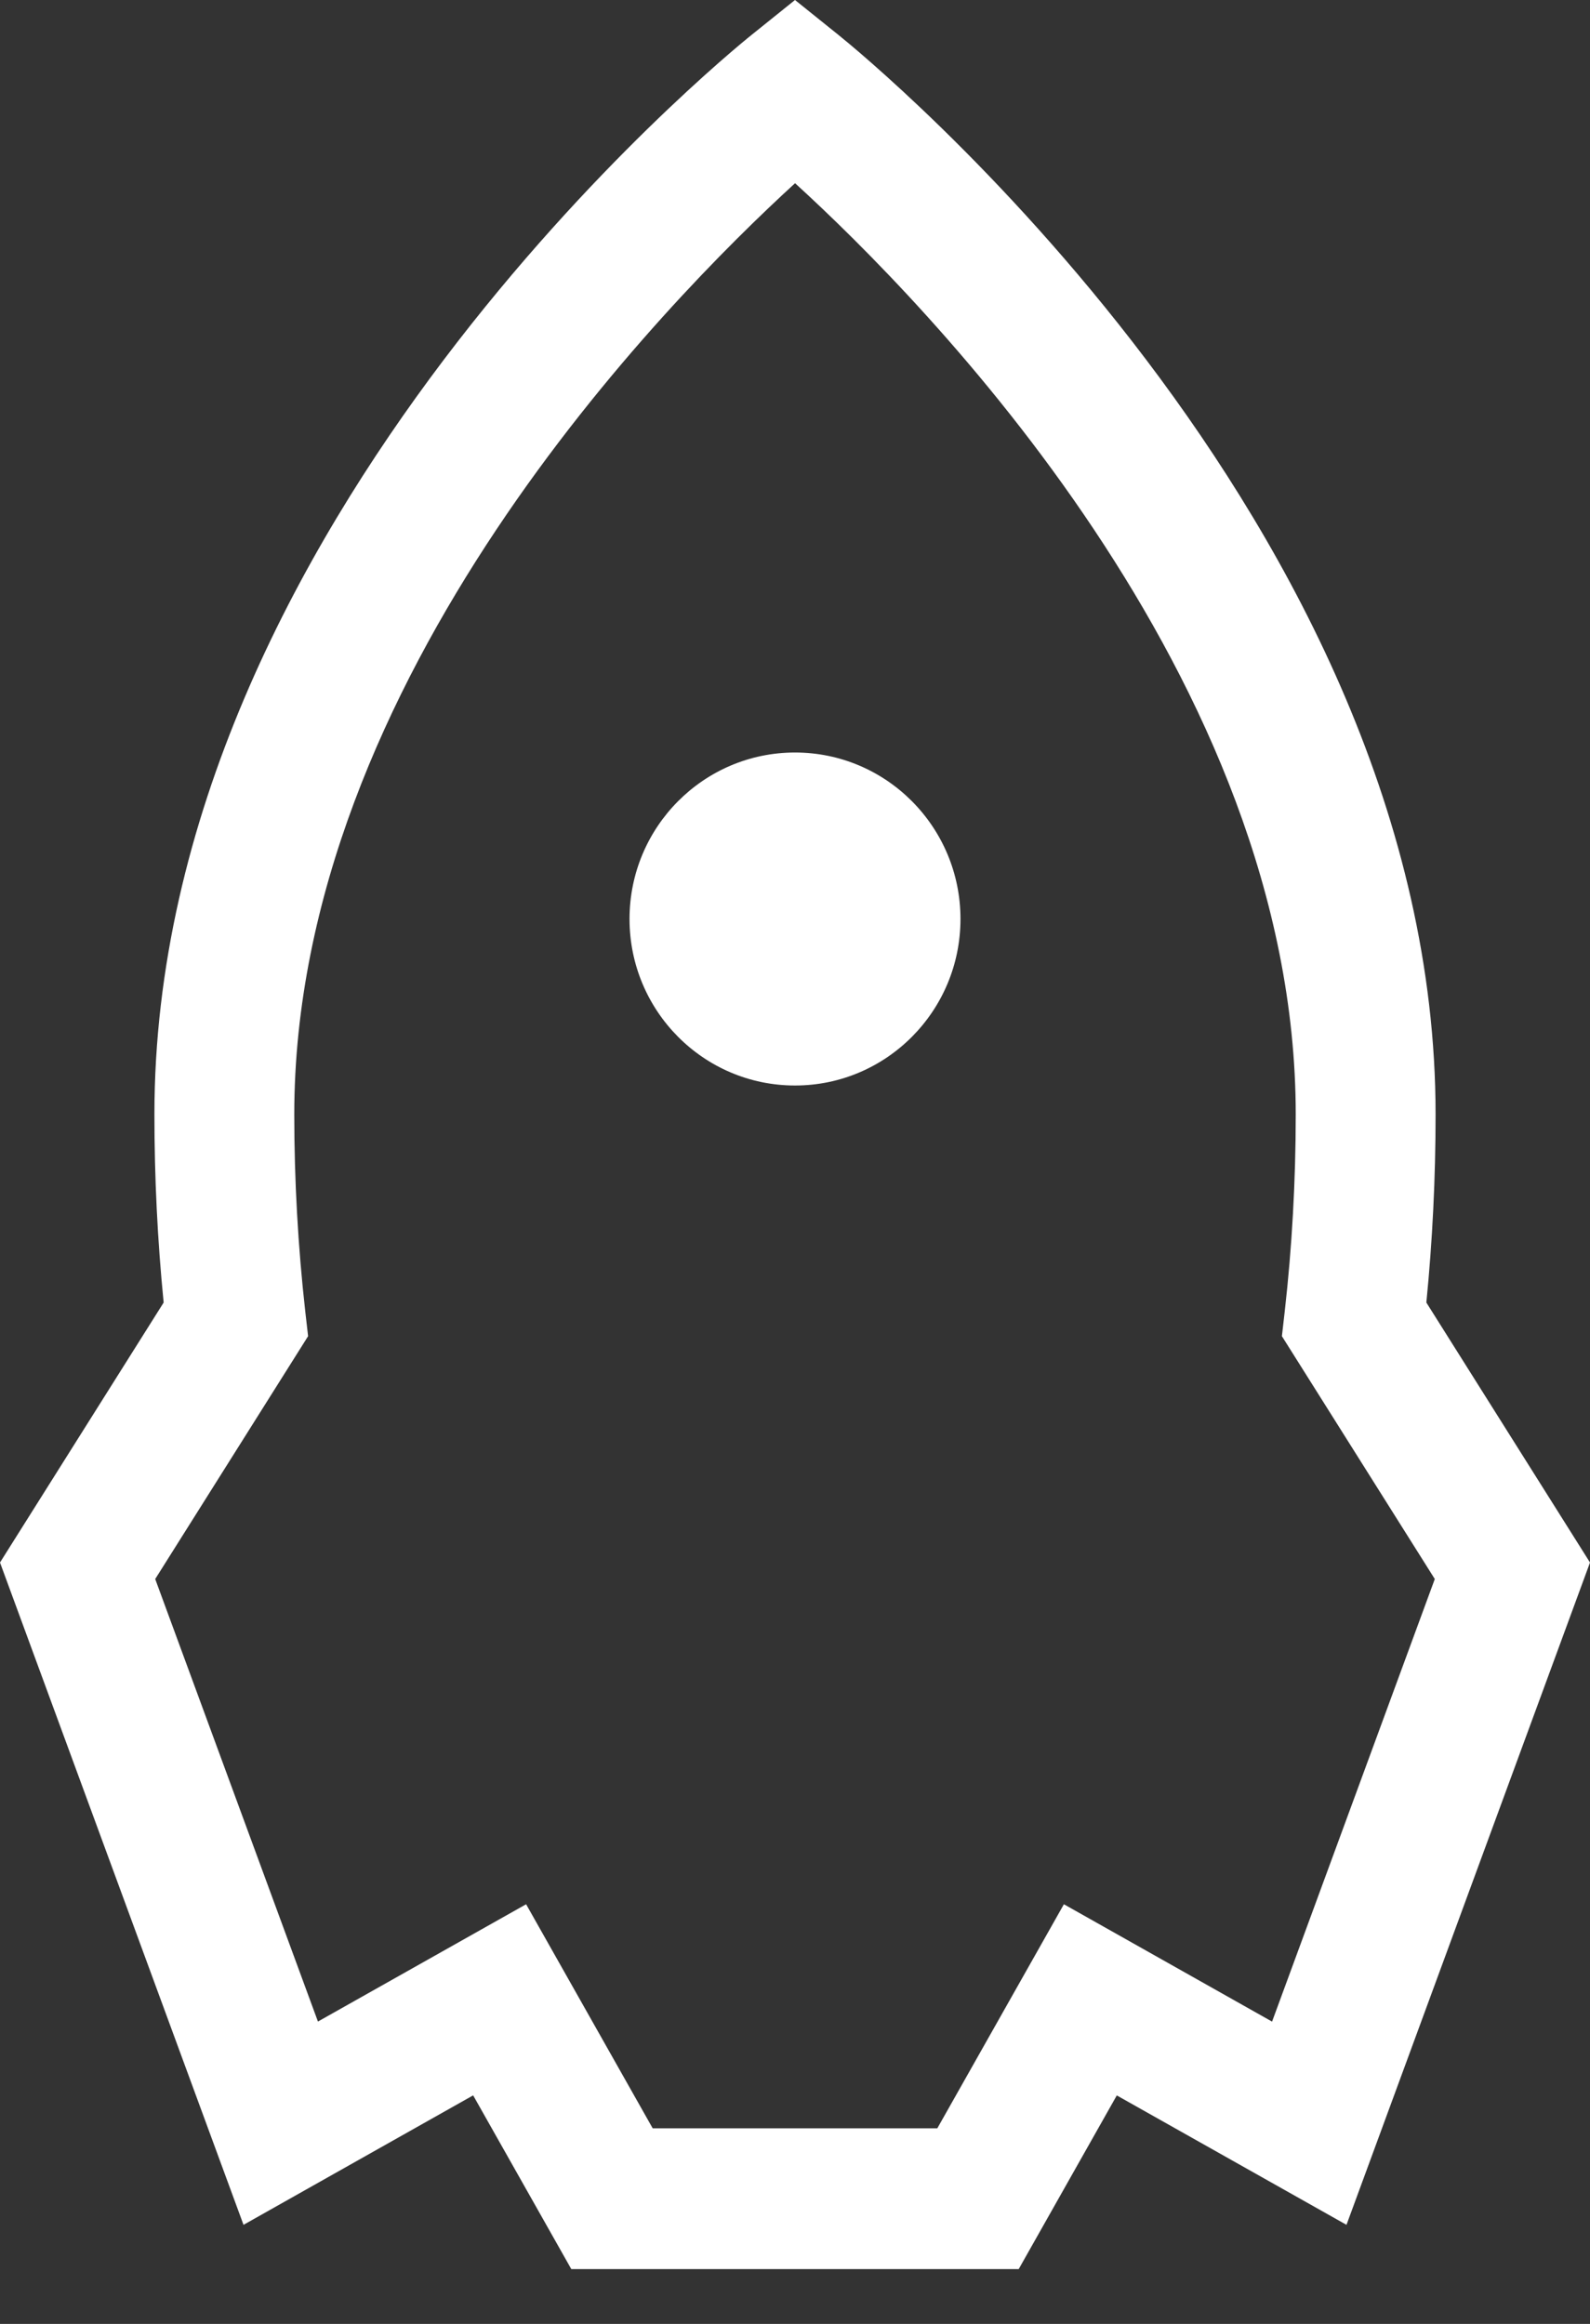
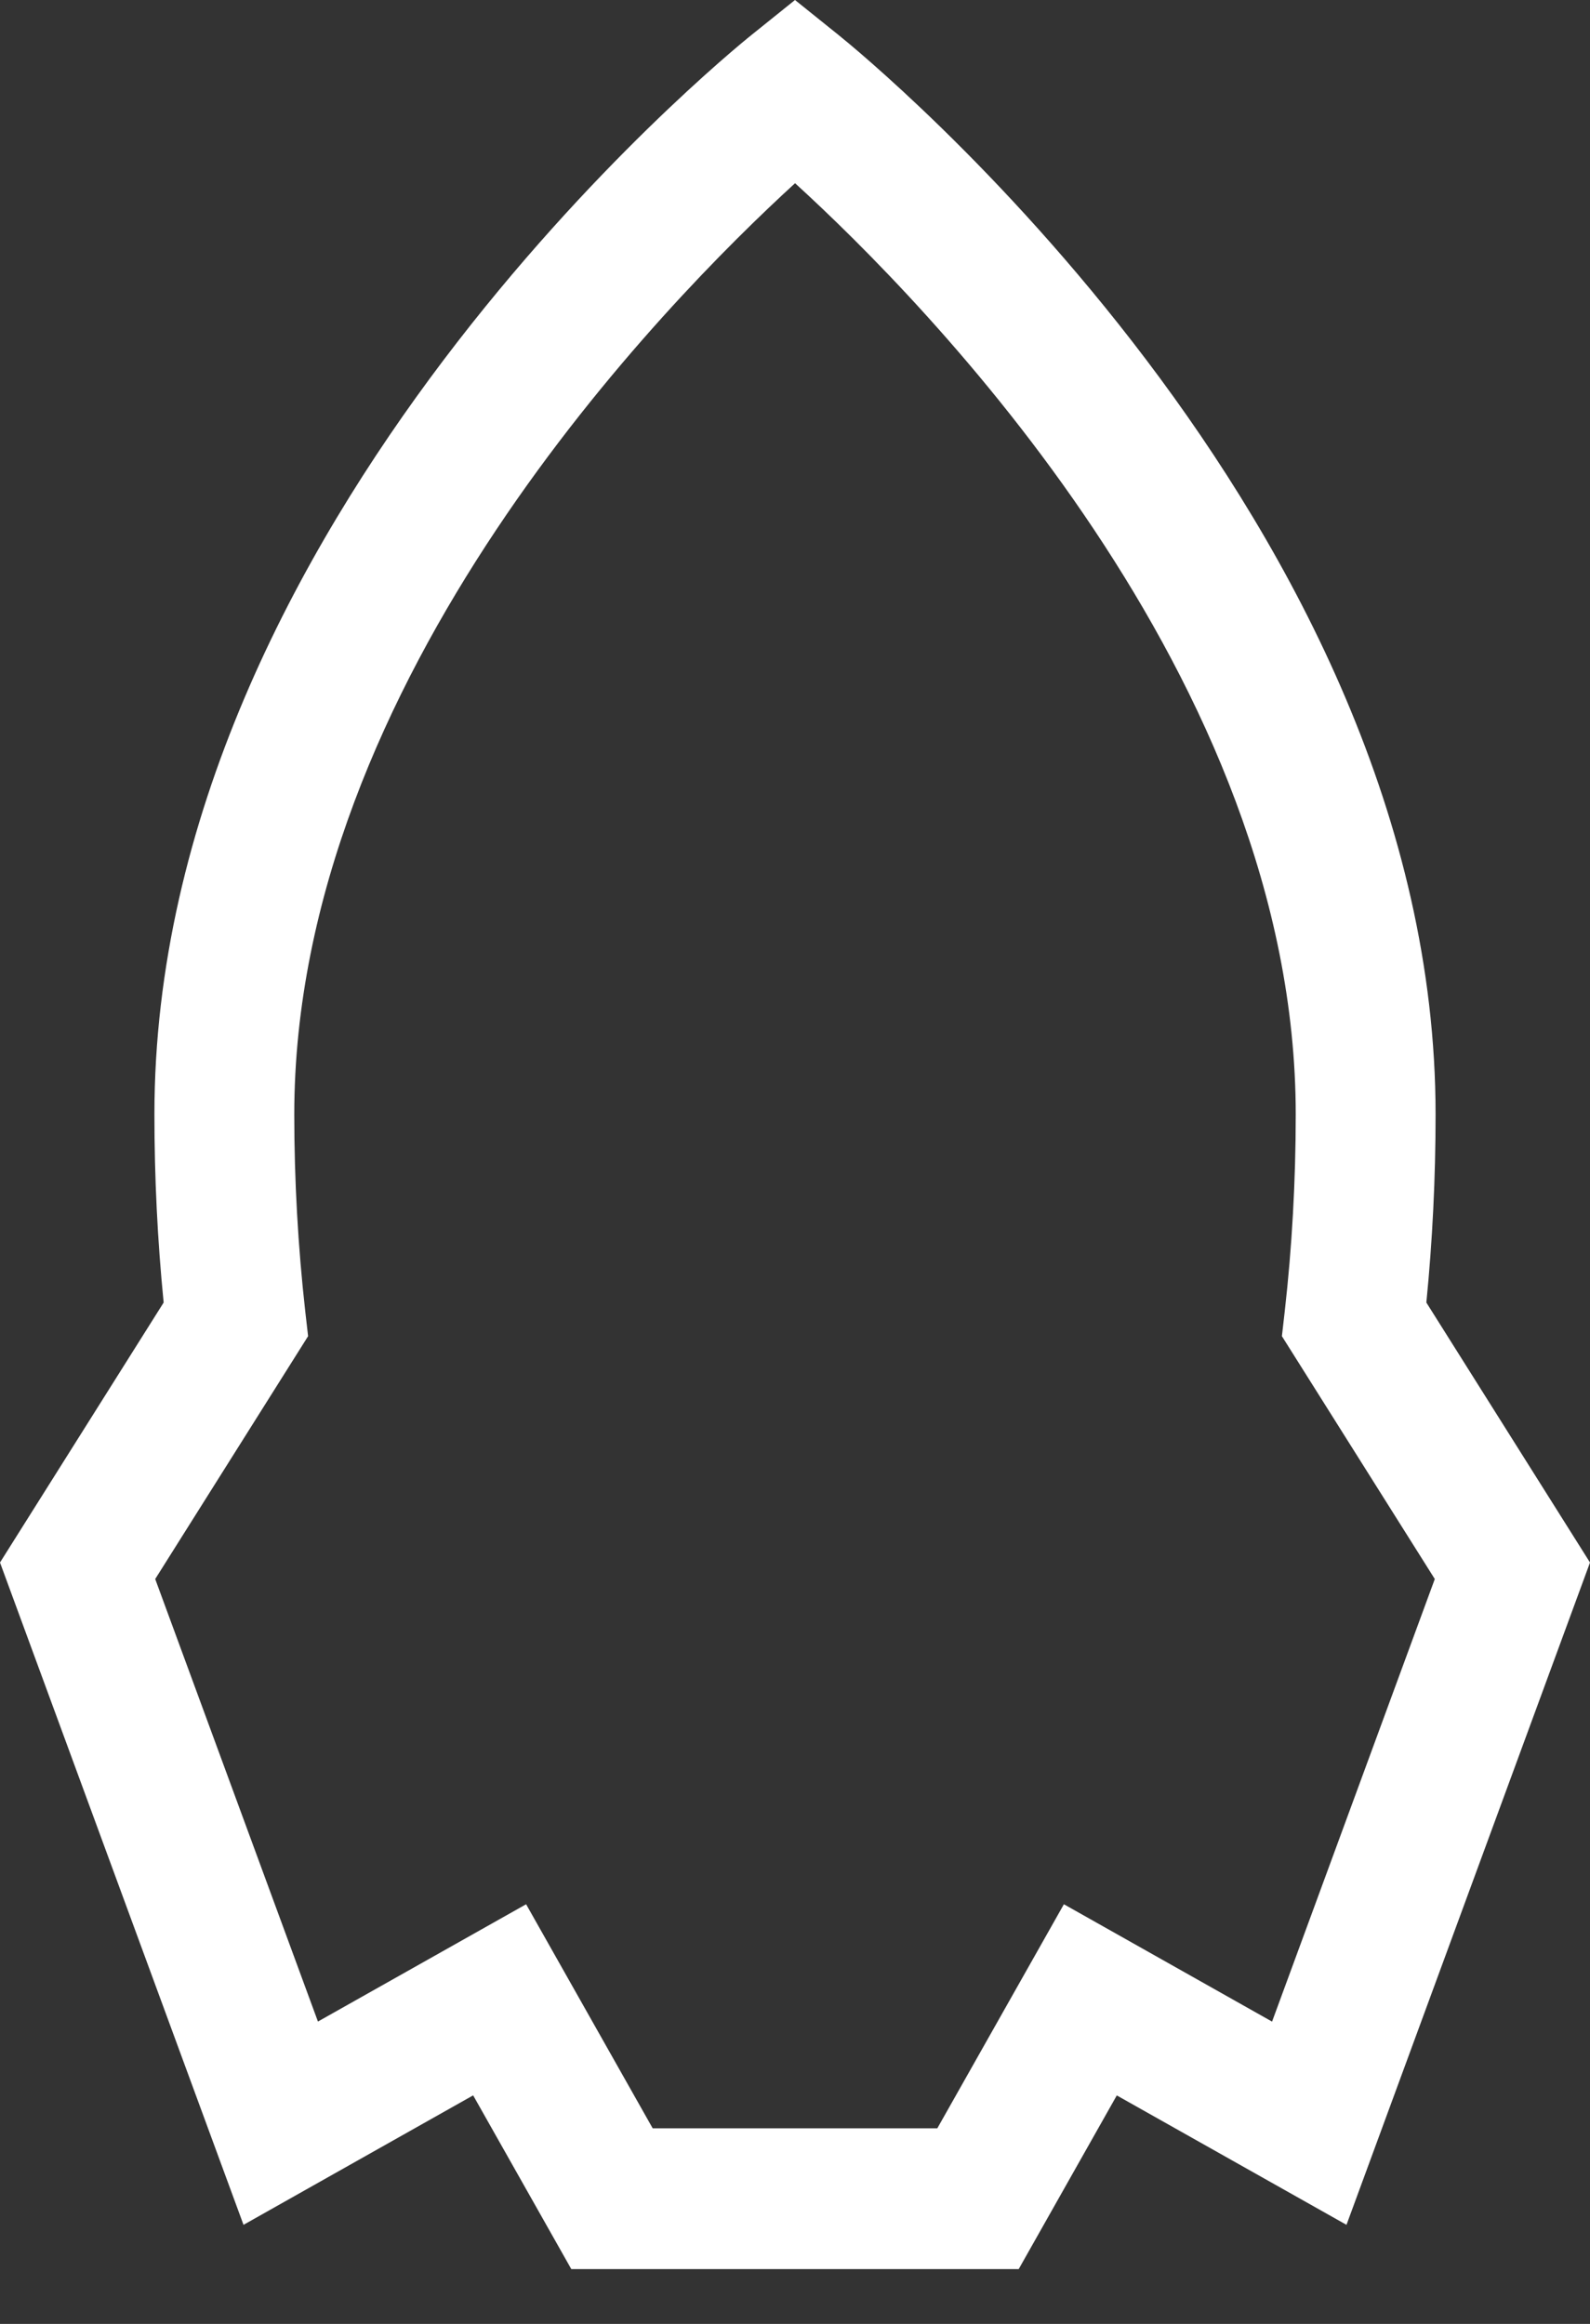
<svg xmlns="http://www.w3.org/2000/svg" width="26" height="38" viewBox="0 0 26 38" fill="none">
  <rect x="0" y="0" width="26" height="38" fill="#333333" stroke="none" />
  <path d="M16.658 37.104H9.342L7.737 34.263L3.982 36.38L0 25.55L2.676 21.299C2.575 20.277 2.525 19.25 2.525 18.223C2.525 8.531 11.887 0.894 12.286 0.574L13 0L13.714 0.574C14.112 0.894 23.475 8.53 23.475 18.223C23.475 19.258 23.424 20.29 23.324 21.299L26 25.55L22.018 36.38L18.262 34.264L16.658 37.104ZM10.673 34.802H15.327L17.397 31.138L20.801 33.057L23.462 25.82L20.962 21.849L21.008 21.446C21.127 20.394 21.188 19.31 21.188 18.223C21.188 11.086 15.115 4.924 13.001 2.996C10.888 4.928 4.812 11.102 4.812 18.223C4.812 19.3 4.873 20.385 4.992 21.447L5.038 21.849L2.538 25.82L5.199 33.056L8.603 31.138L10.673 34.802Z" fill="white" />
-   <path d="M15.706 15.027C15.706 16.531 14.494 17.75 13 17.75C11.506 17.75 10.294 16.531 10.294 15.027C10.294 13.524 11.506 12.305 13 12.305C14.494 12.305 15.706 13.524 15.706 15.027Z" fill="white" />
</svg>